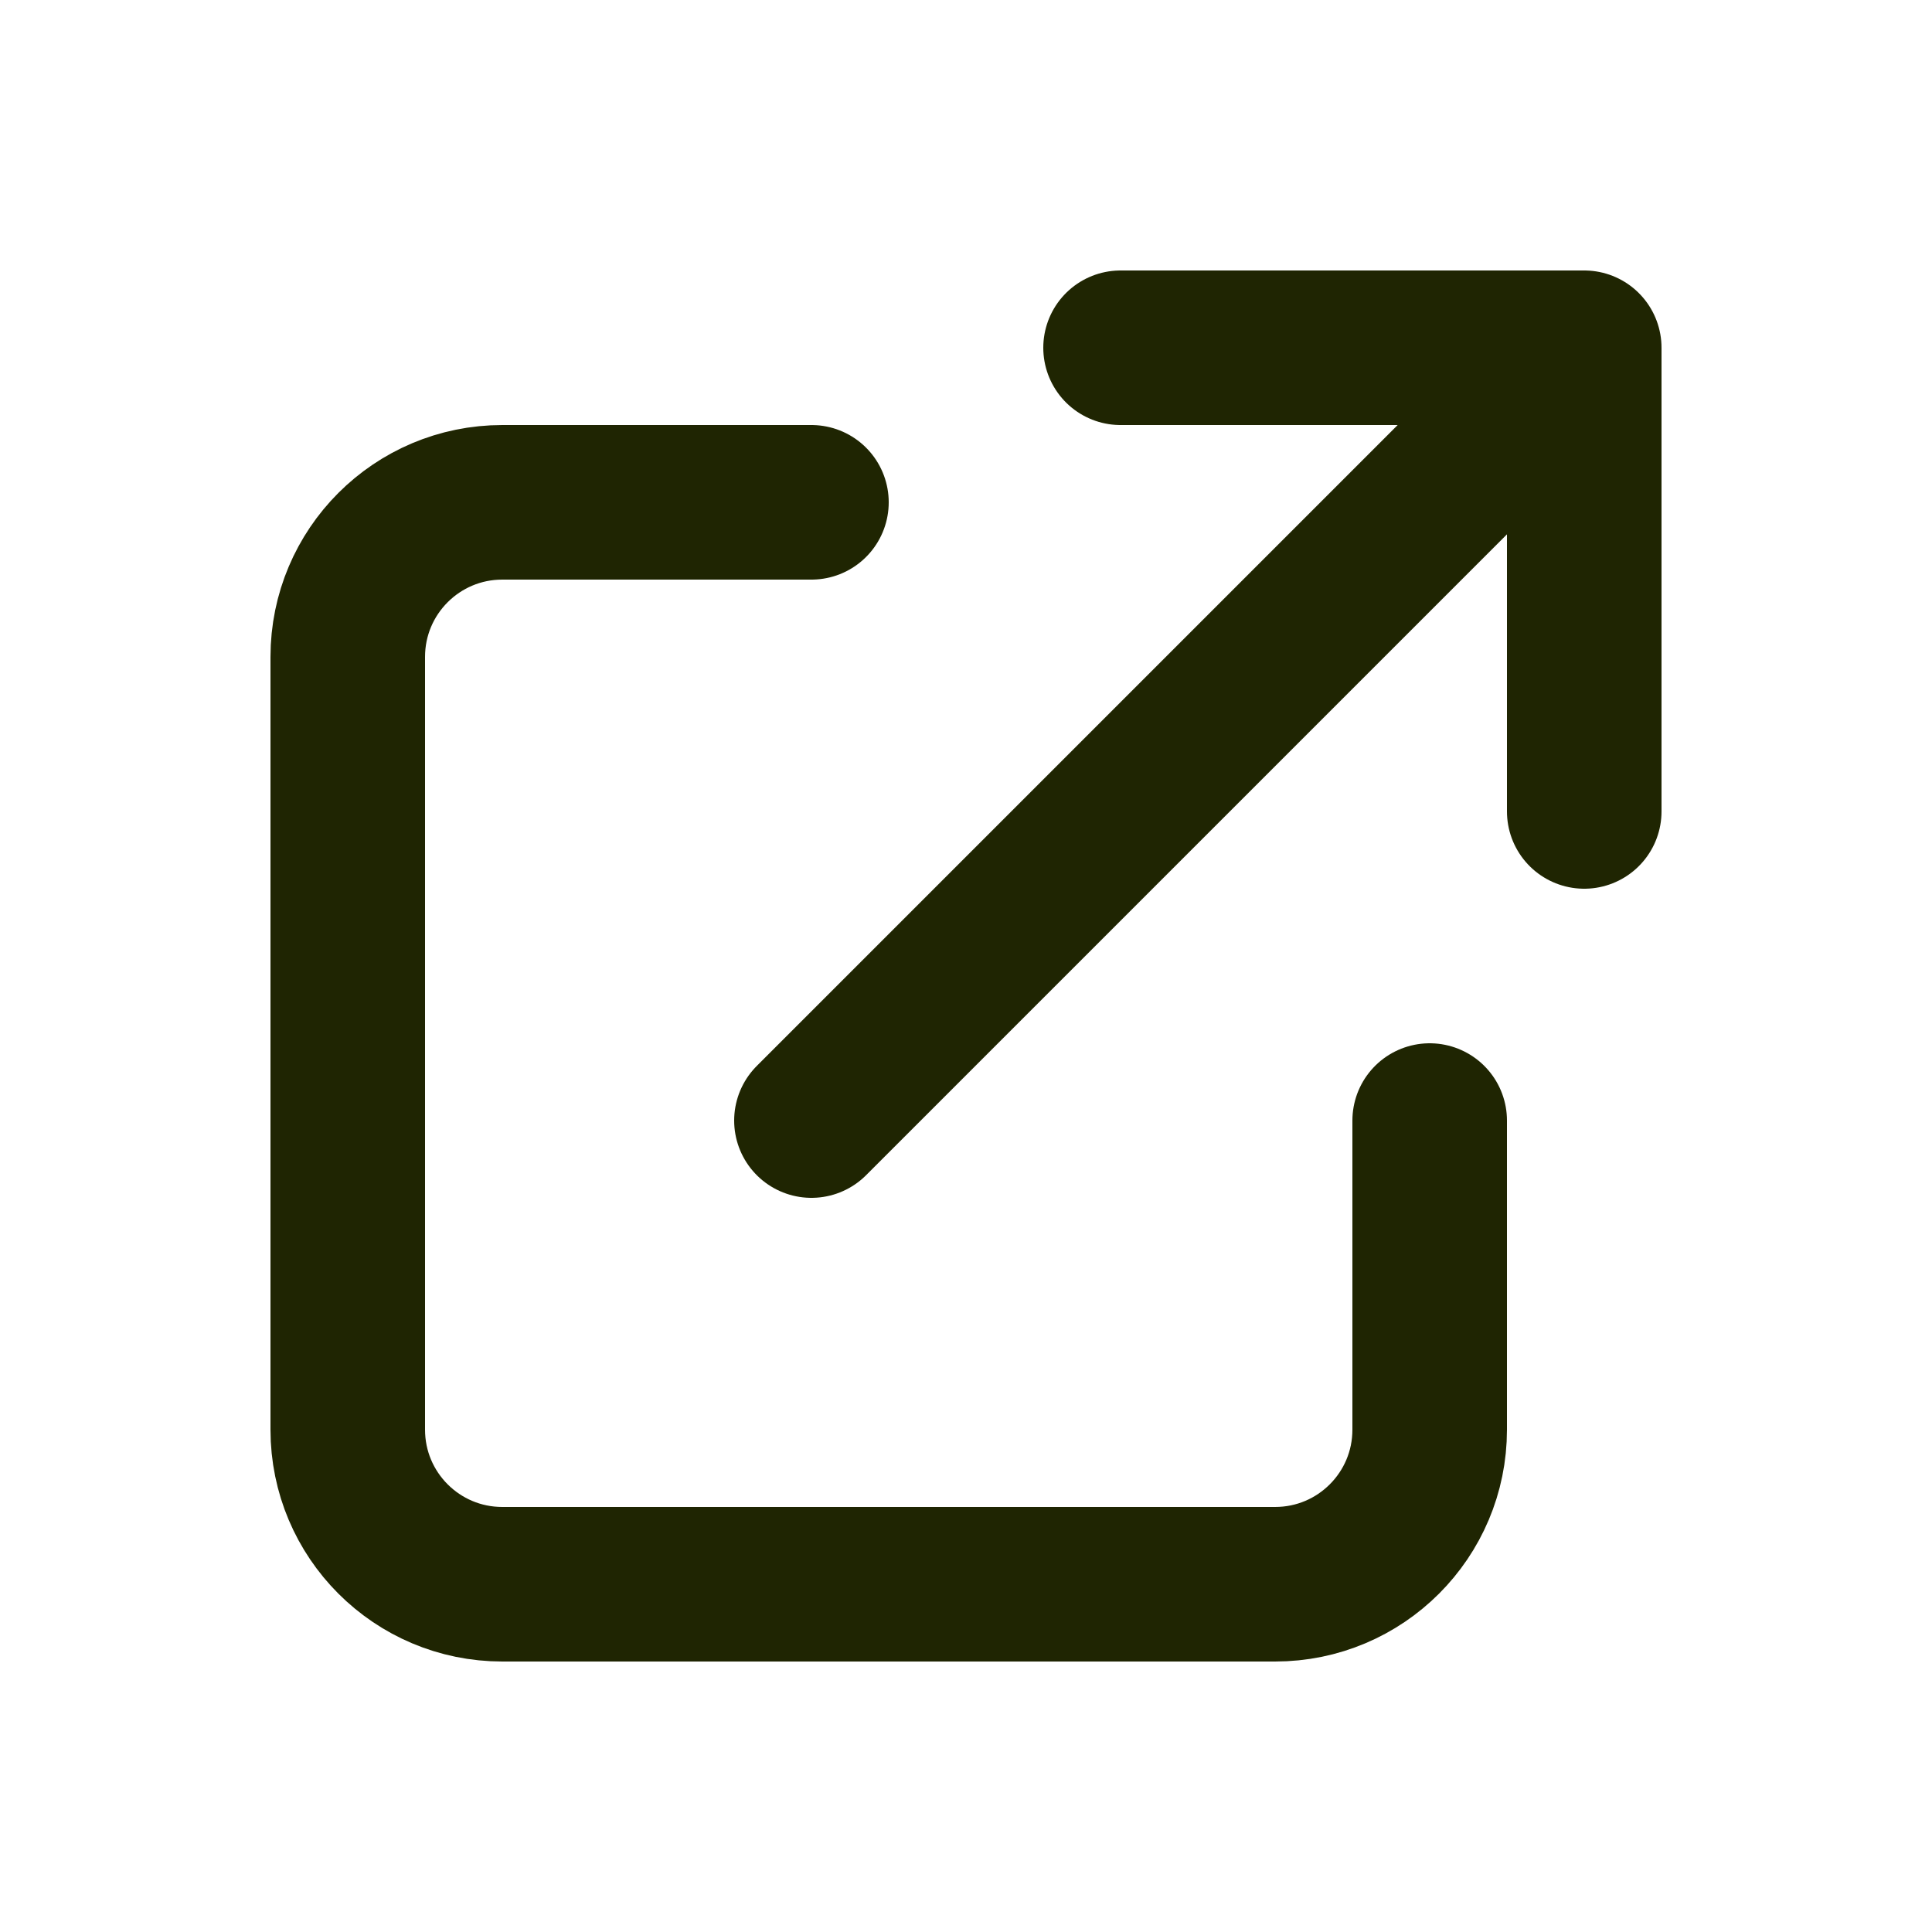
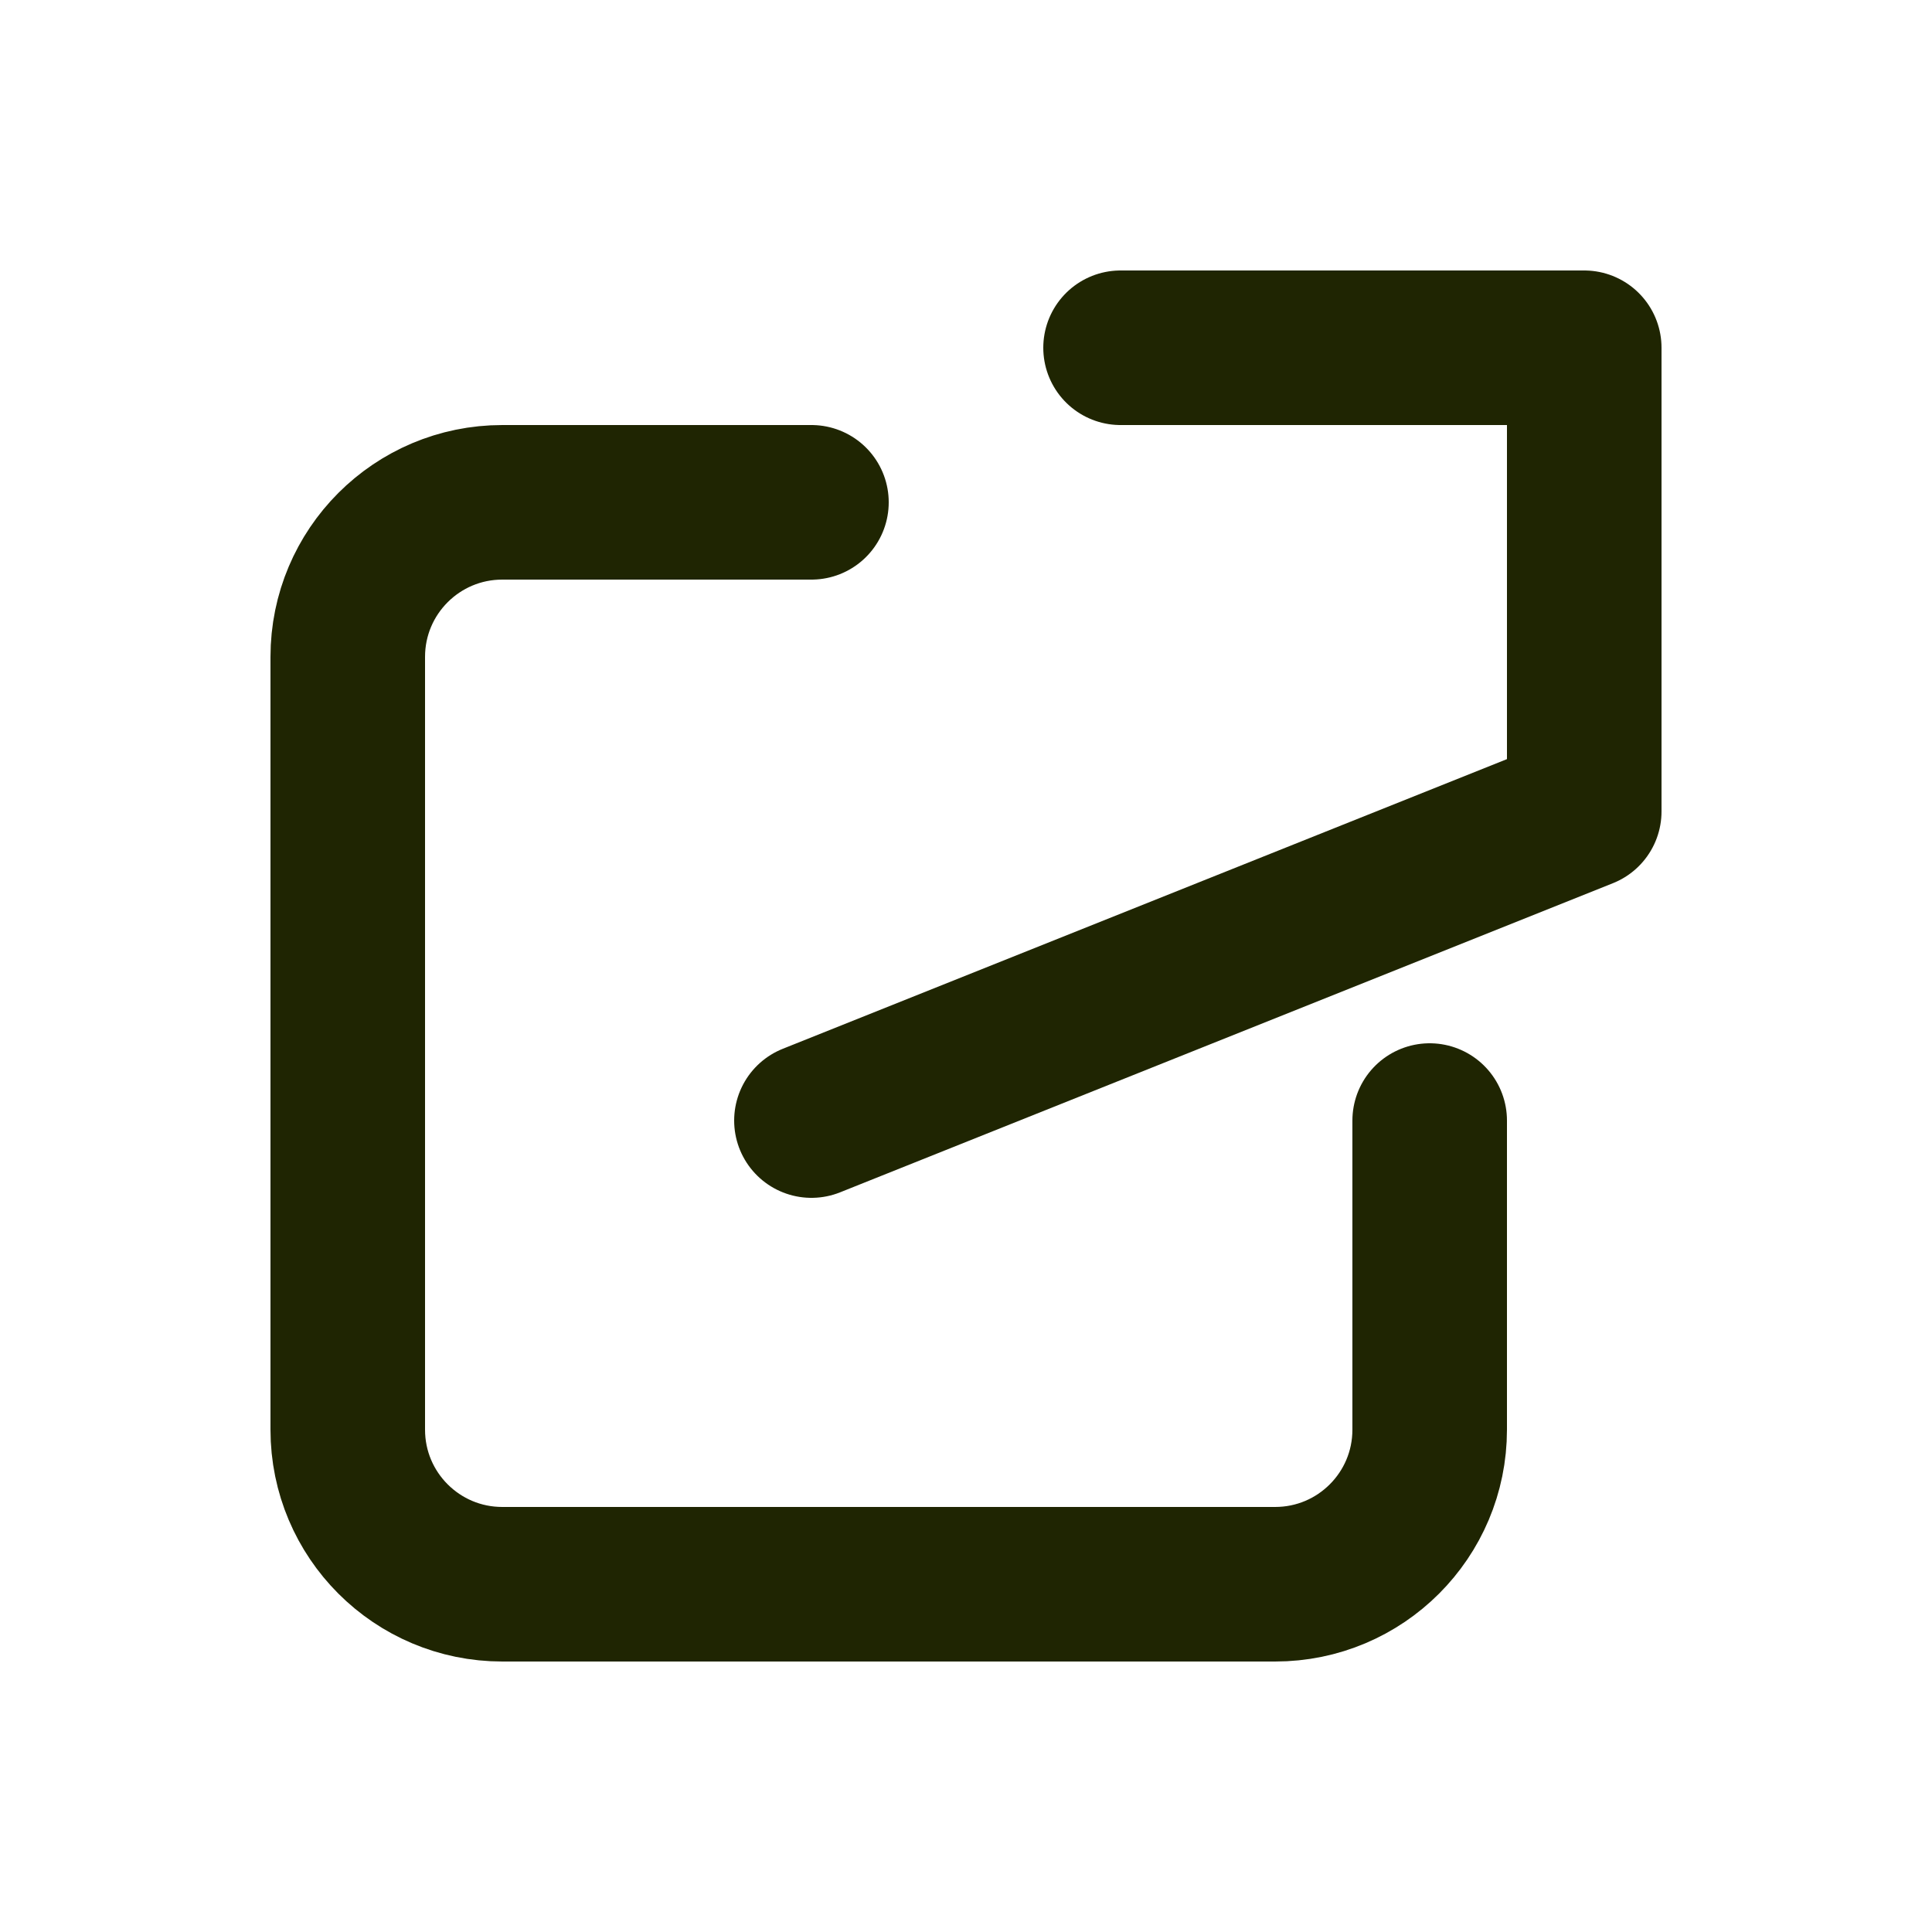
<svg xmlns="http://www.w3.org/2000/svg" width="25" height="25" viewBox="0 0 25 25" fill="none">
-   <path d="M10.5 6.5H6.5C5.395 6.5 4.5 7.395 4.5 8.5V18.5C4.5 19.605 5.395 20.5 6.5 20.5H16.5C17.605 20.5 18.5 19.605 18.5 18.5V14.5M14.5 4.5H20.5M20.5 4.5V10.5M20.5 4.5L10.5 14.5" stroke="#1F2502" stroke-width="2" stroke-linecap="round" stroke-linejoin="round" />
+   <path d="M10.5 6.5H6.5C5.395 6.5 4.5 7.395 4.5 8.5V18.5C4.5 19.605 5.395 20.5 6.5 20.5H16.5C17.605 20.5 18.5 19.605 18.5 18.5V14.5M14.5 4.5H20.5M20.5 4.5V10.5L10.5 14.5" stroke="#1F2502" stroke-width="2" stroke-linecap="round" stroke-linejoin="round" />
</svg>